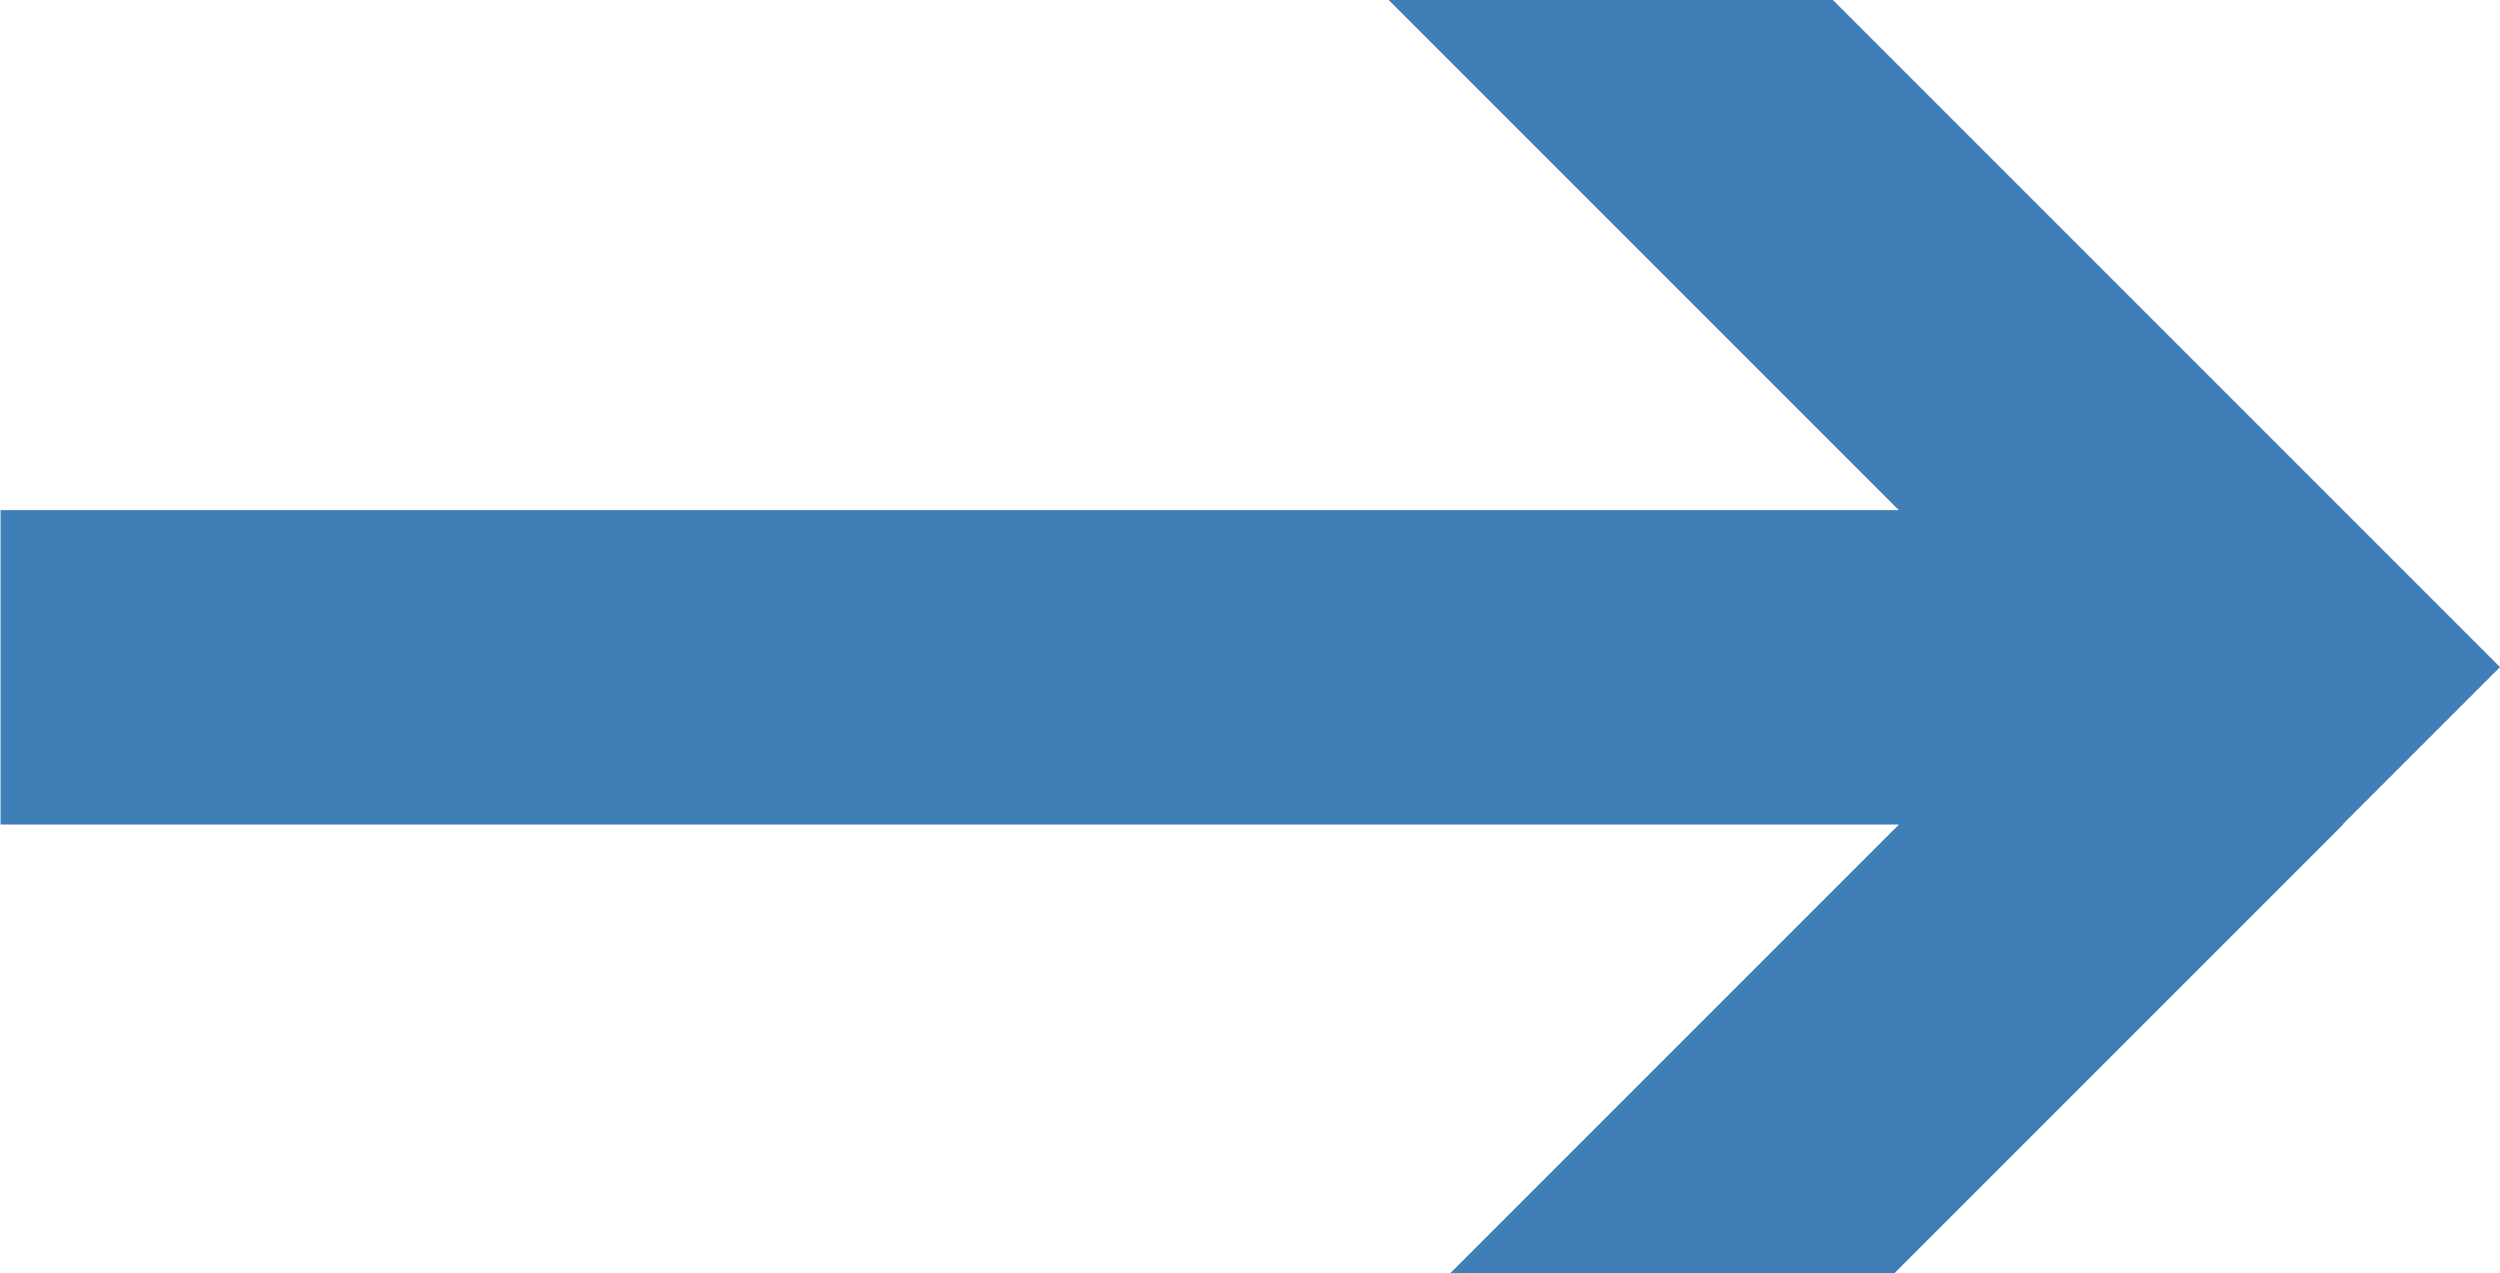
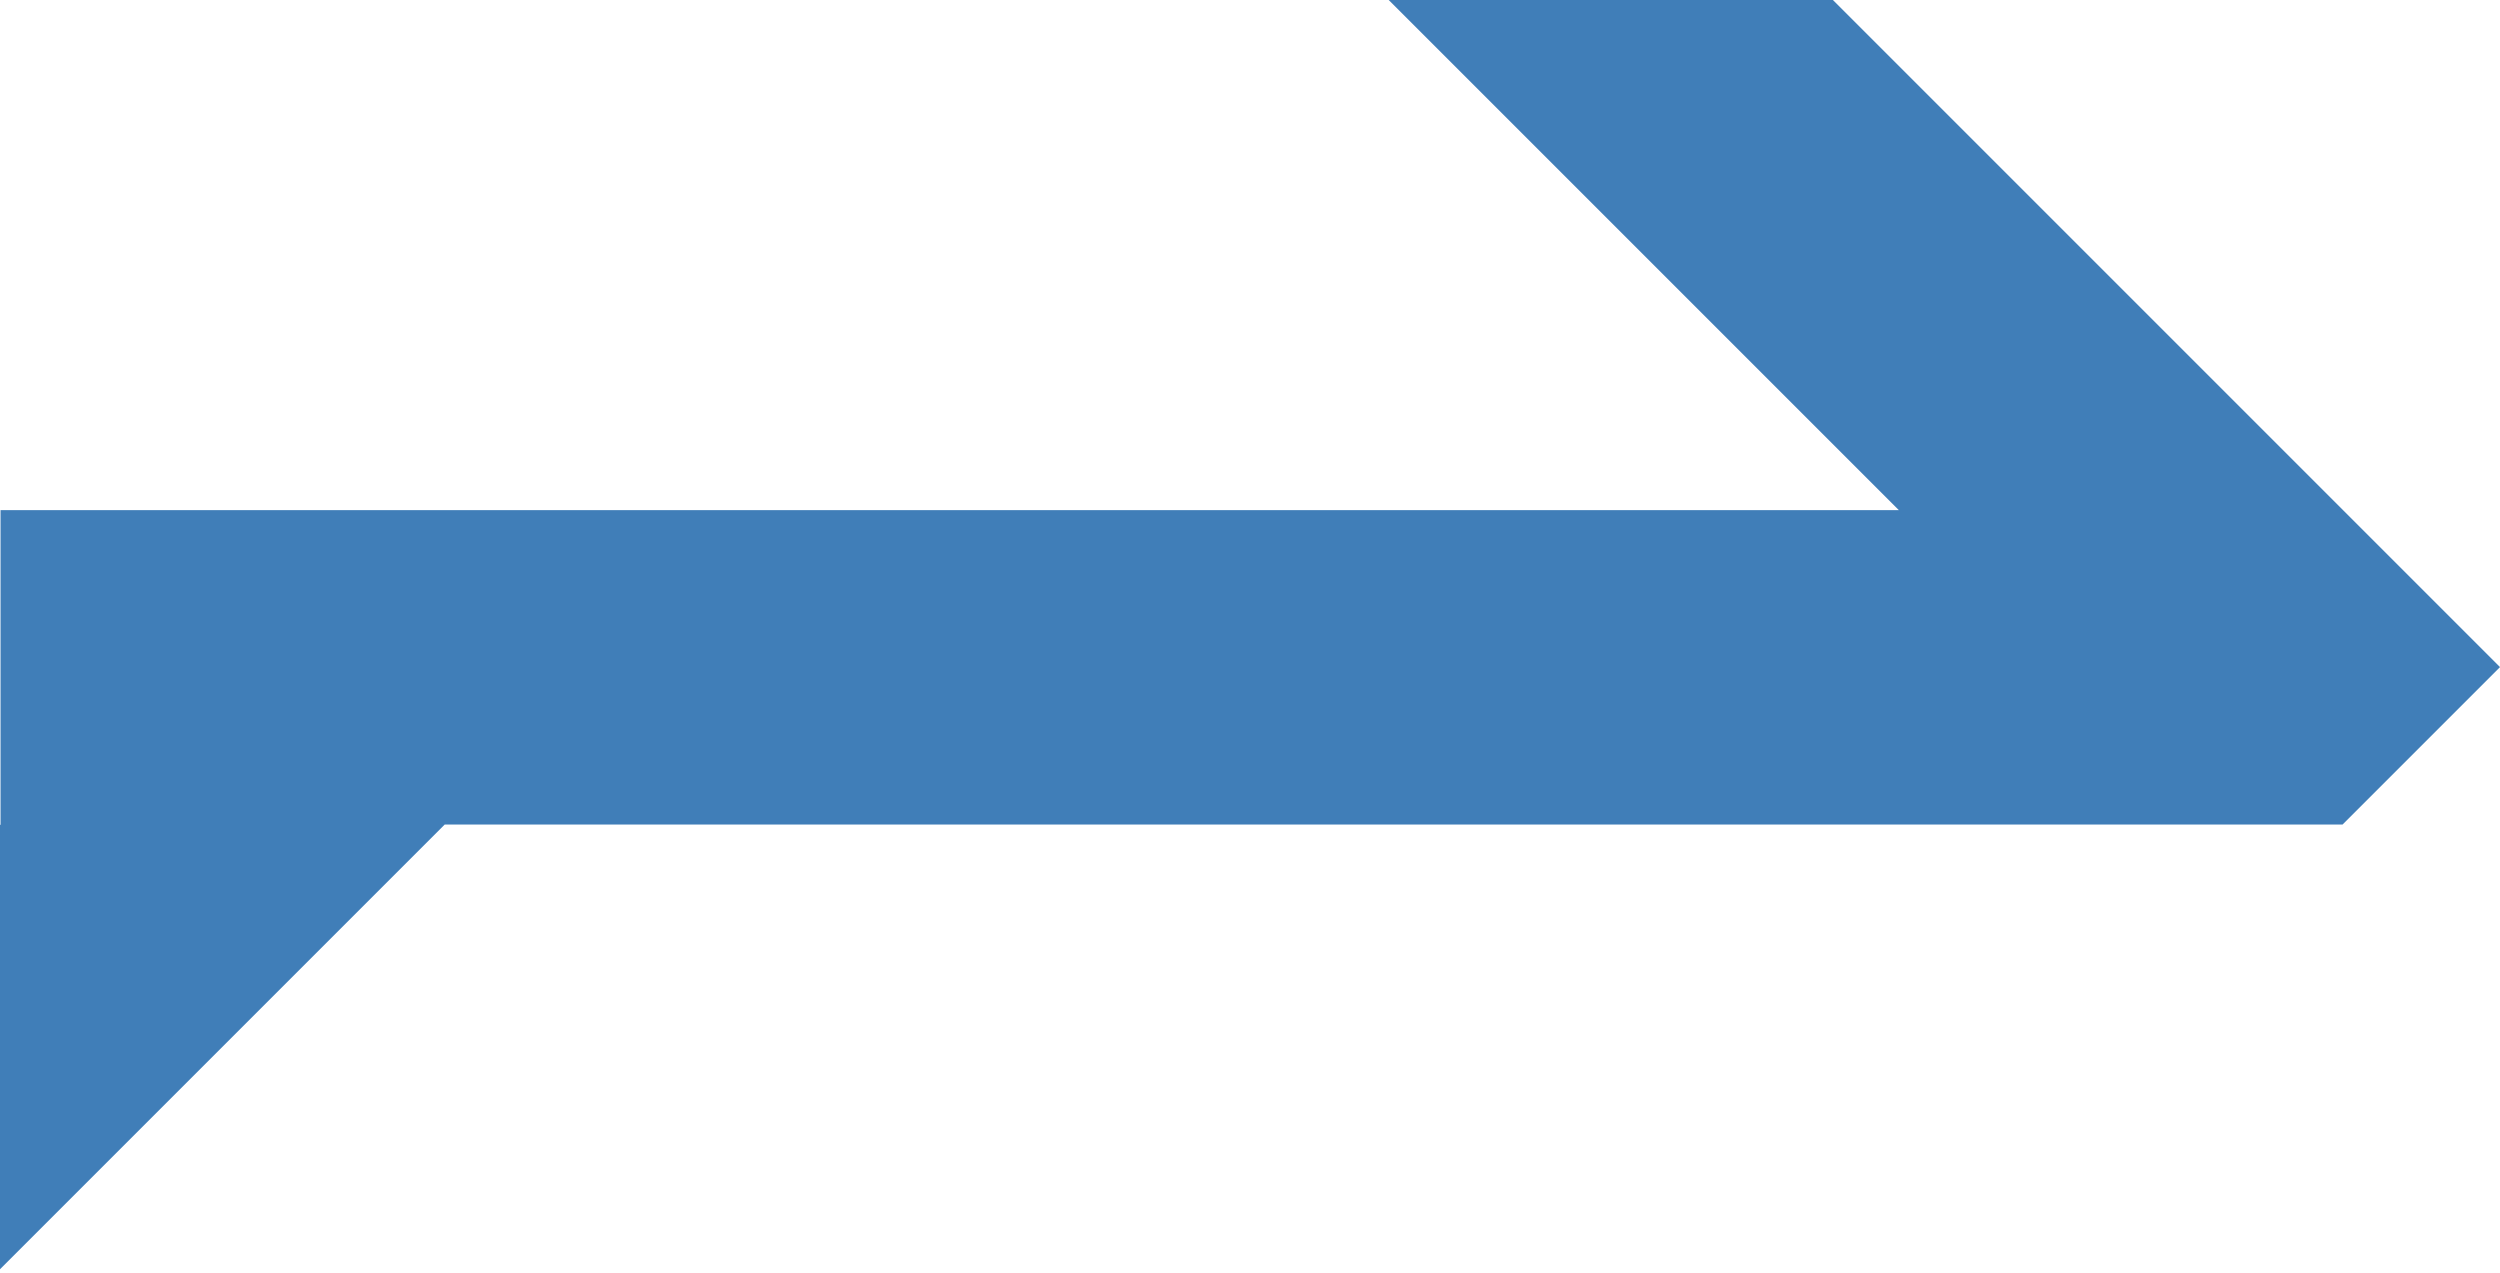
<svg xmlns="http://www.w3.org/2000/svg" width="23.25" height="11.842" viewBox="0 0 23.25 11.842">
-   <path d="M-345.491,452.3l1.464-1.464-2.065-2.065,0,0-4.144-4.144h-4.131l4.749,4.749h-17.654V452.3h17.655l-4.172,4.172h4.131l4.172-4.172h0Z" transform="translate(367.277 -444.632)" fill="#407eb8" />
+   <path d="M-345.491,452.3l1.464-1.464-2.065-2.065,0,0-4.144-4.144h-4.131l4.749,4.749h-17.654V452.3l-4.172,4.172h4.131l4.172-4.172h0Z" transform="translate(367.277 -444.632)" fill="#407eb8" />
</svg>